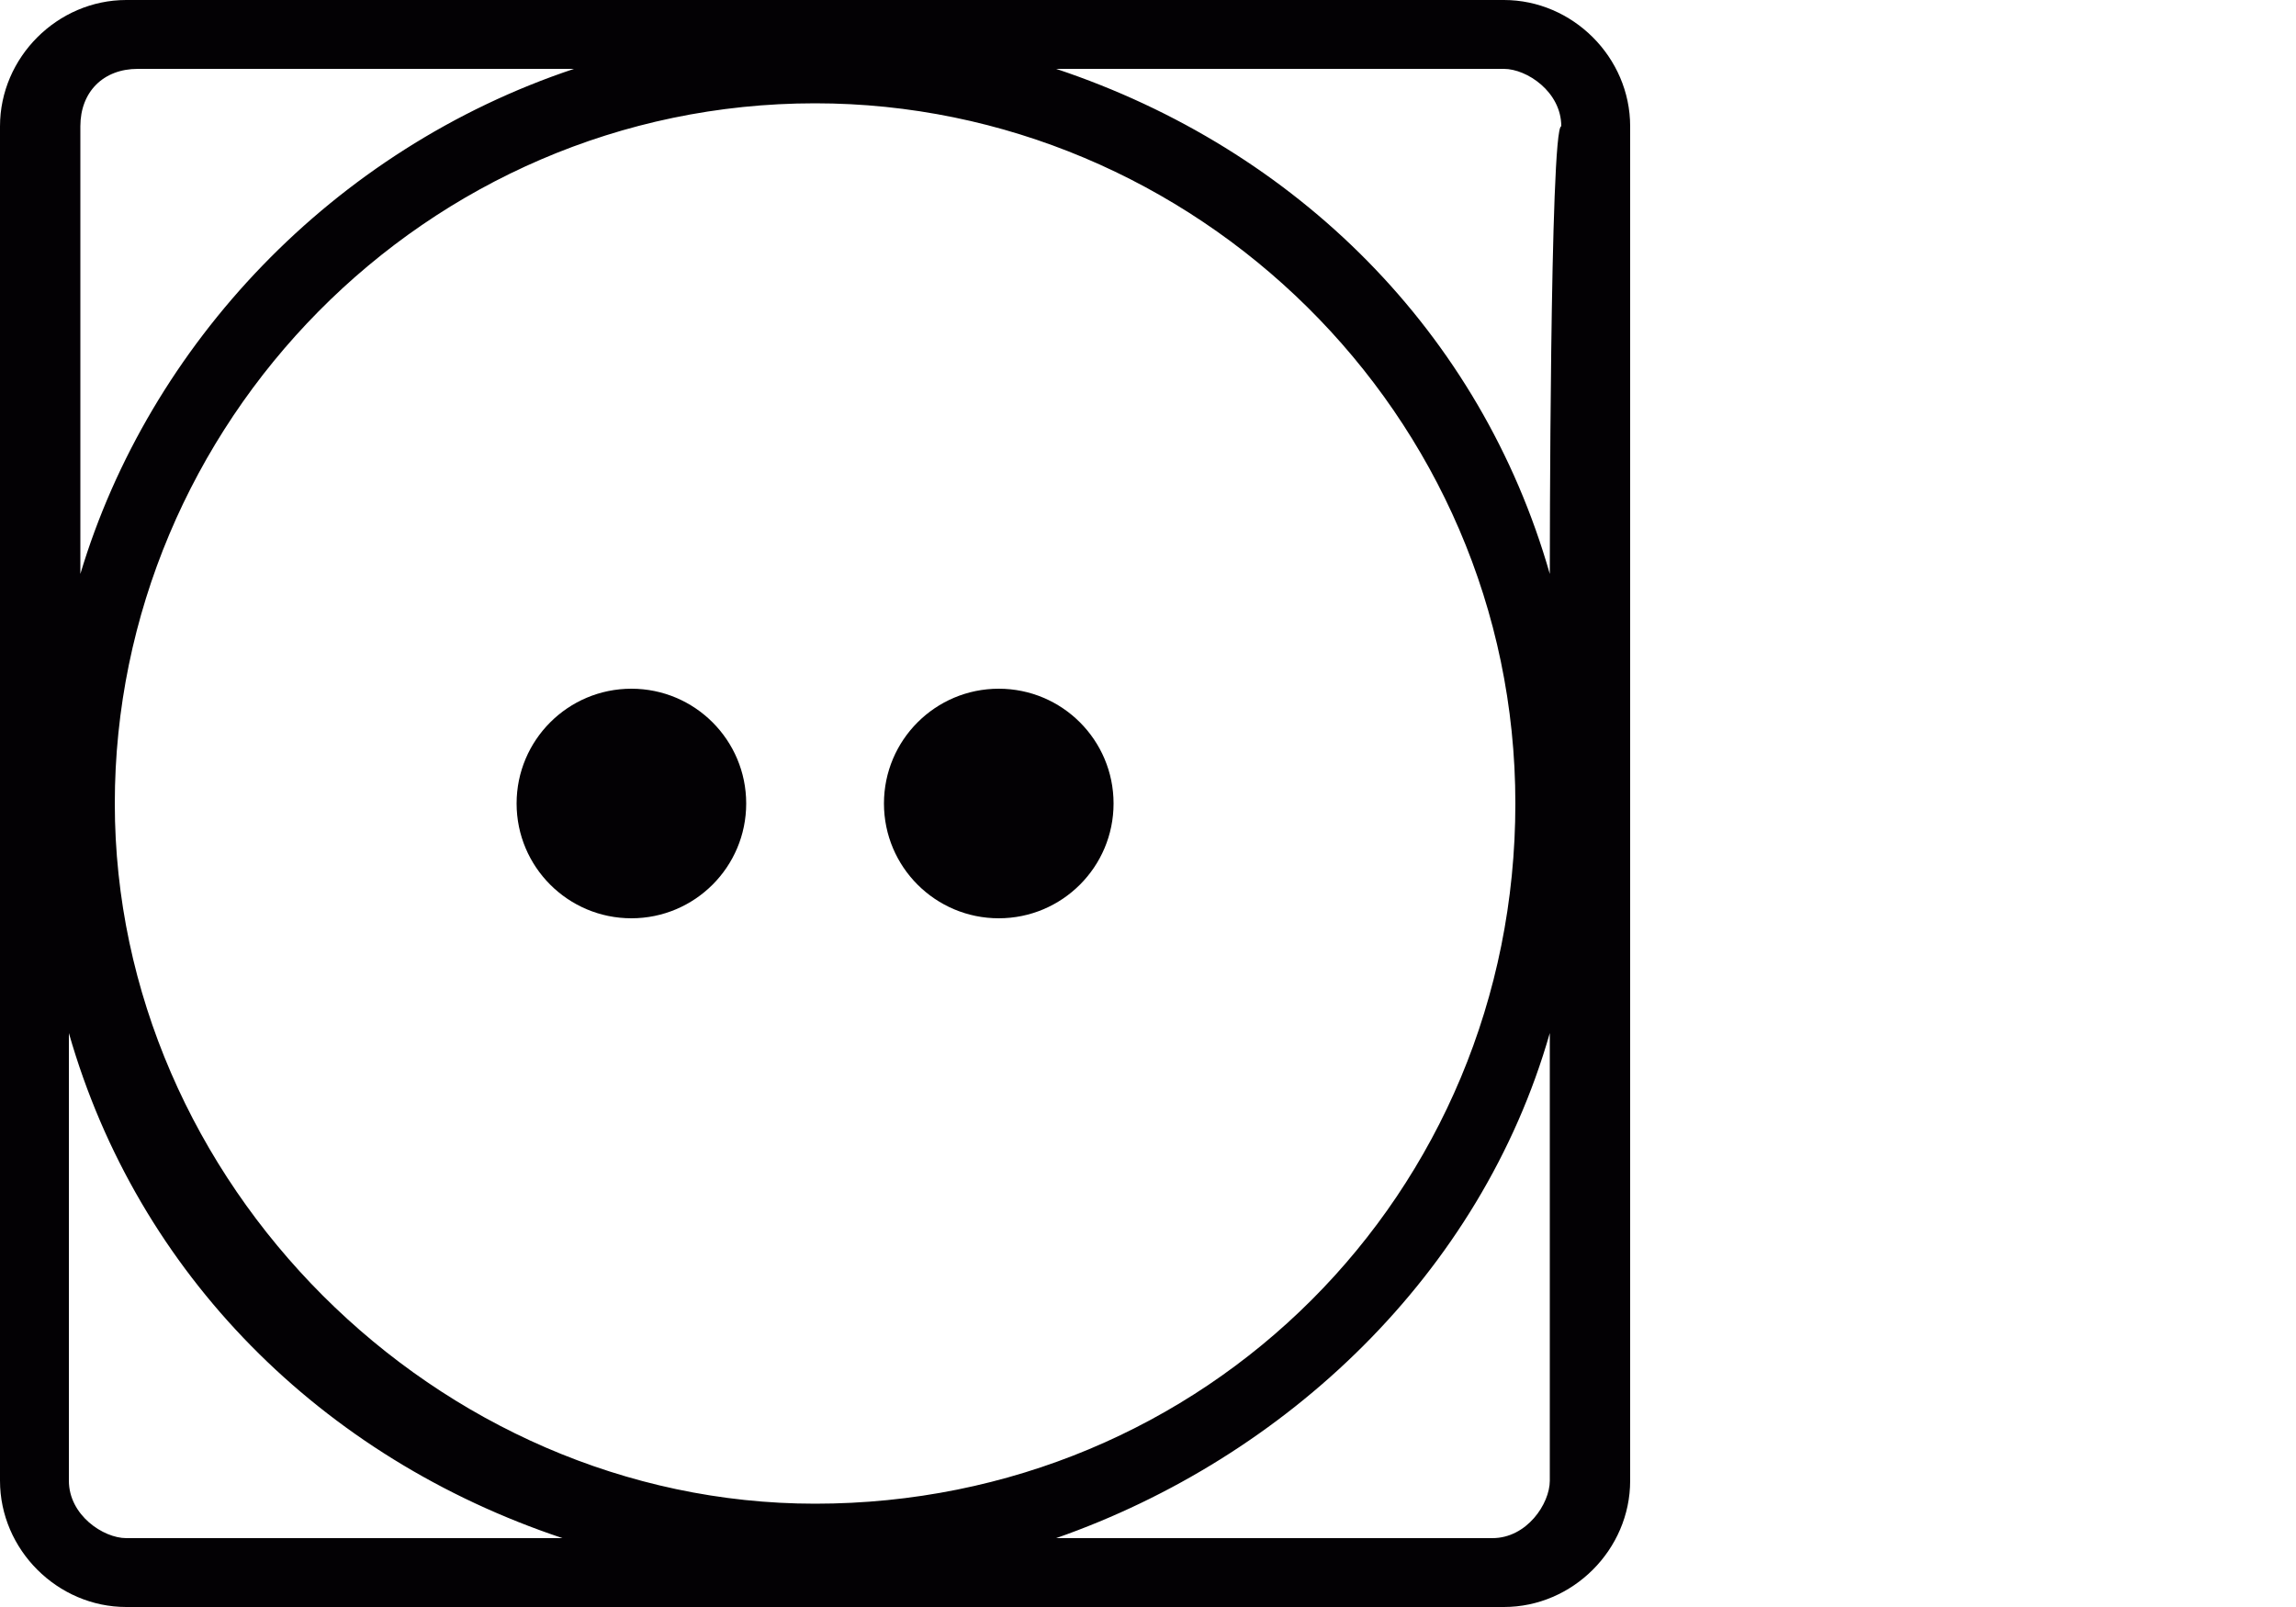
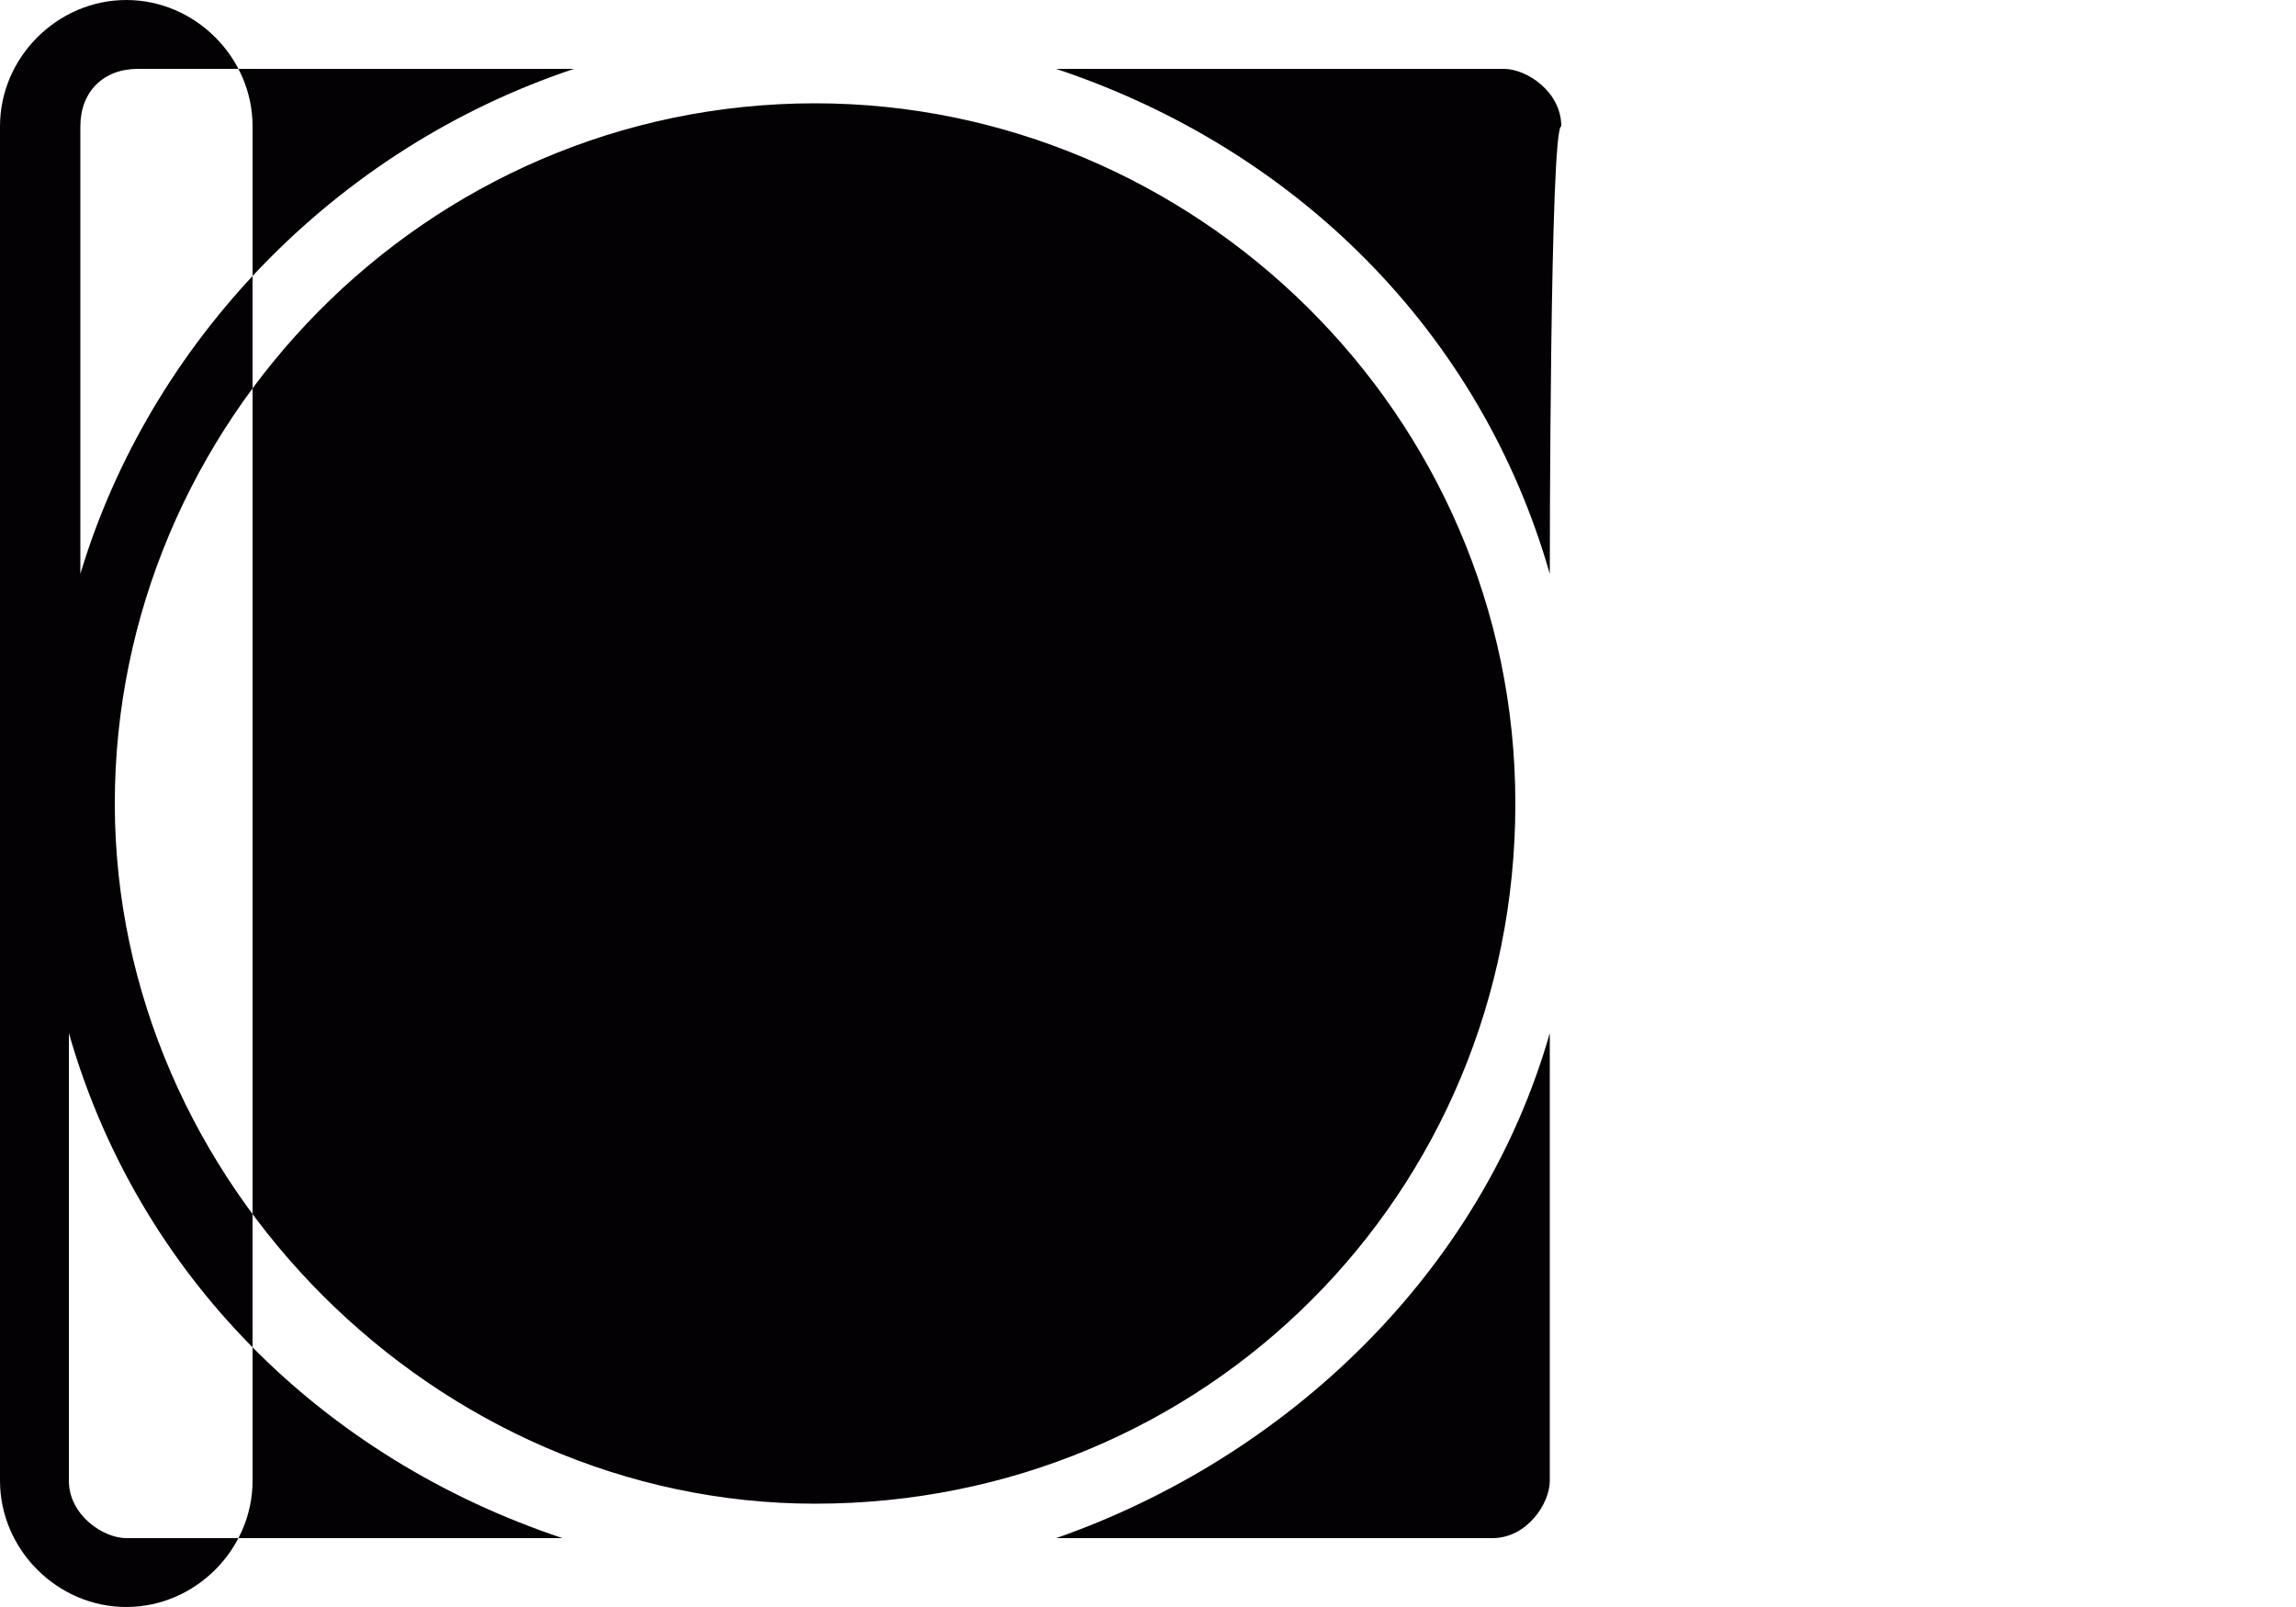
<svg xmlns="http://www.w3.org/2000/svg" height="14" width="20">
  <g fill="#030104">
-     <path d="M13.1 0h-12C.5 0 0 .5 0 1.1v11.8c0 .6.5 1.1 1.1 1.1h12c.6 0 1.1-.5 1.1-1.1V1.1c0-.6-.5-1.1-1.1-1.1zM.7 1.1c0-.3.2-.5.5-.5H5C2.9 1.3 1.3 3 .7 5V1.1zm.4 12.3c-.2 0-.5-.2-.5-.5V9c.6 2.1 2.2 3.7 4.3 4.4H1.1zM1 7C1 3.7 3.7.9 7.1.9c3.3 0 6.1 2.7 6.1 6.1s-2.7 6.1-6.1 6.1C3.8 13.1 1 10.3 1 7zm12.5 5.9c0 .2-.2.5-.5.5H9.2c2-.7 3.7-2.3 4.3-4.4v3.9zm0-7.9c-.6-2.1-2.2-3.7-4.3-4.4h3.9c.2 0 .5.2.5.5-.1 0-.1 3.9-.1 3.9z" />
+     <path d="M13.1 0h-12C.5 0 0 .5 0 1.1v11.8c0 .6.5 1.1 1.1 1.1c.6 0 1.1-.5 1.1-1.1V1.1c0-.6-.5-1.1-1.1-1.1zM.7 1.1c0-.3.2-.5.5-.5H5C2.9 1.3 1.3 3 .7 5V1.1zm.4 12.3c-.2 0-.5-.2-.5-.5V9c.6 2.1 2.2 3.7 4.3 4.4H1.1zM1 7C1 3.7 3.7.9 7.1.9c3.3 0 6.1 2.7 6.1 6.1s-2.7 6.1-6.1 6.1C3.8 13.1 1 10.3 1 7zm12.5 5.9c0 .2-.2.5-.5.5H9.2c2-.7 3.7-2.3 4.3-4.4v3.9zm0-7.9c-.6-2.1-2.2-3.7-4.3-4.4h3.9c.2 0 .5.2.5.5-.1 0-.1 3.9-.1 3.9z" />
    <circle r="1" cy="7" cx="5.5" />
-     <circle r="1" cy="7" cx="8.7" />
  </g>
</svg>